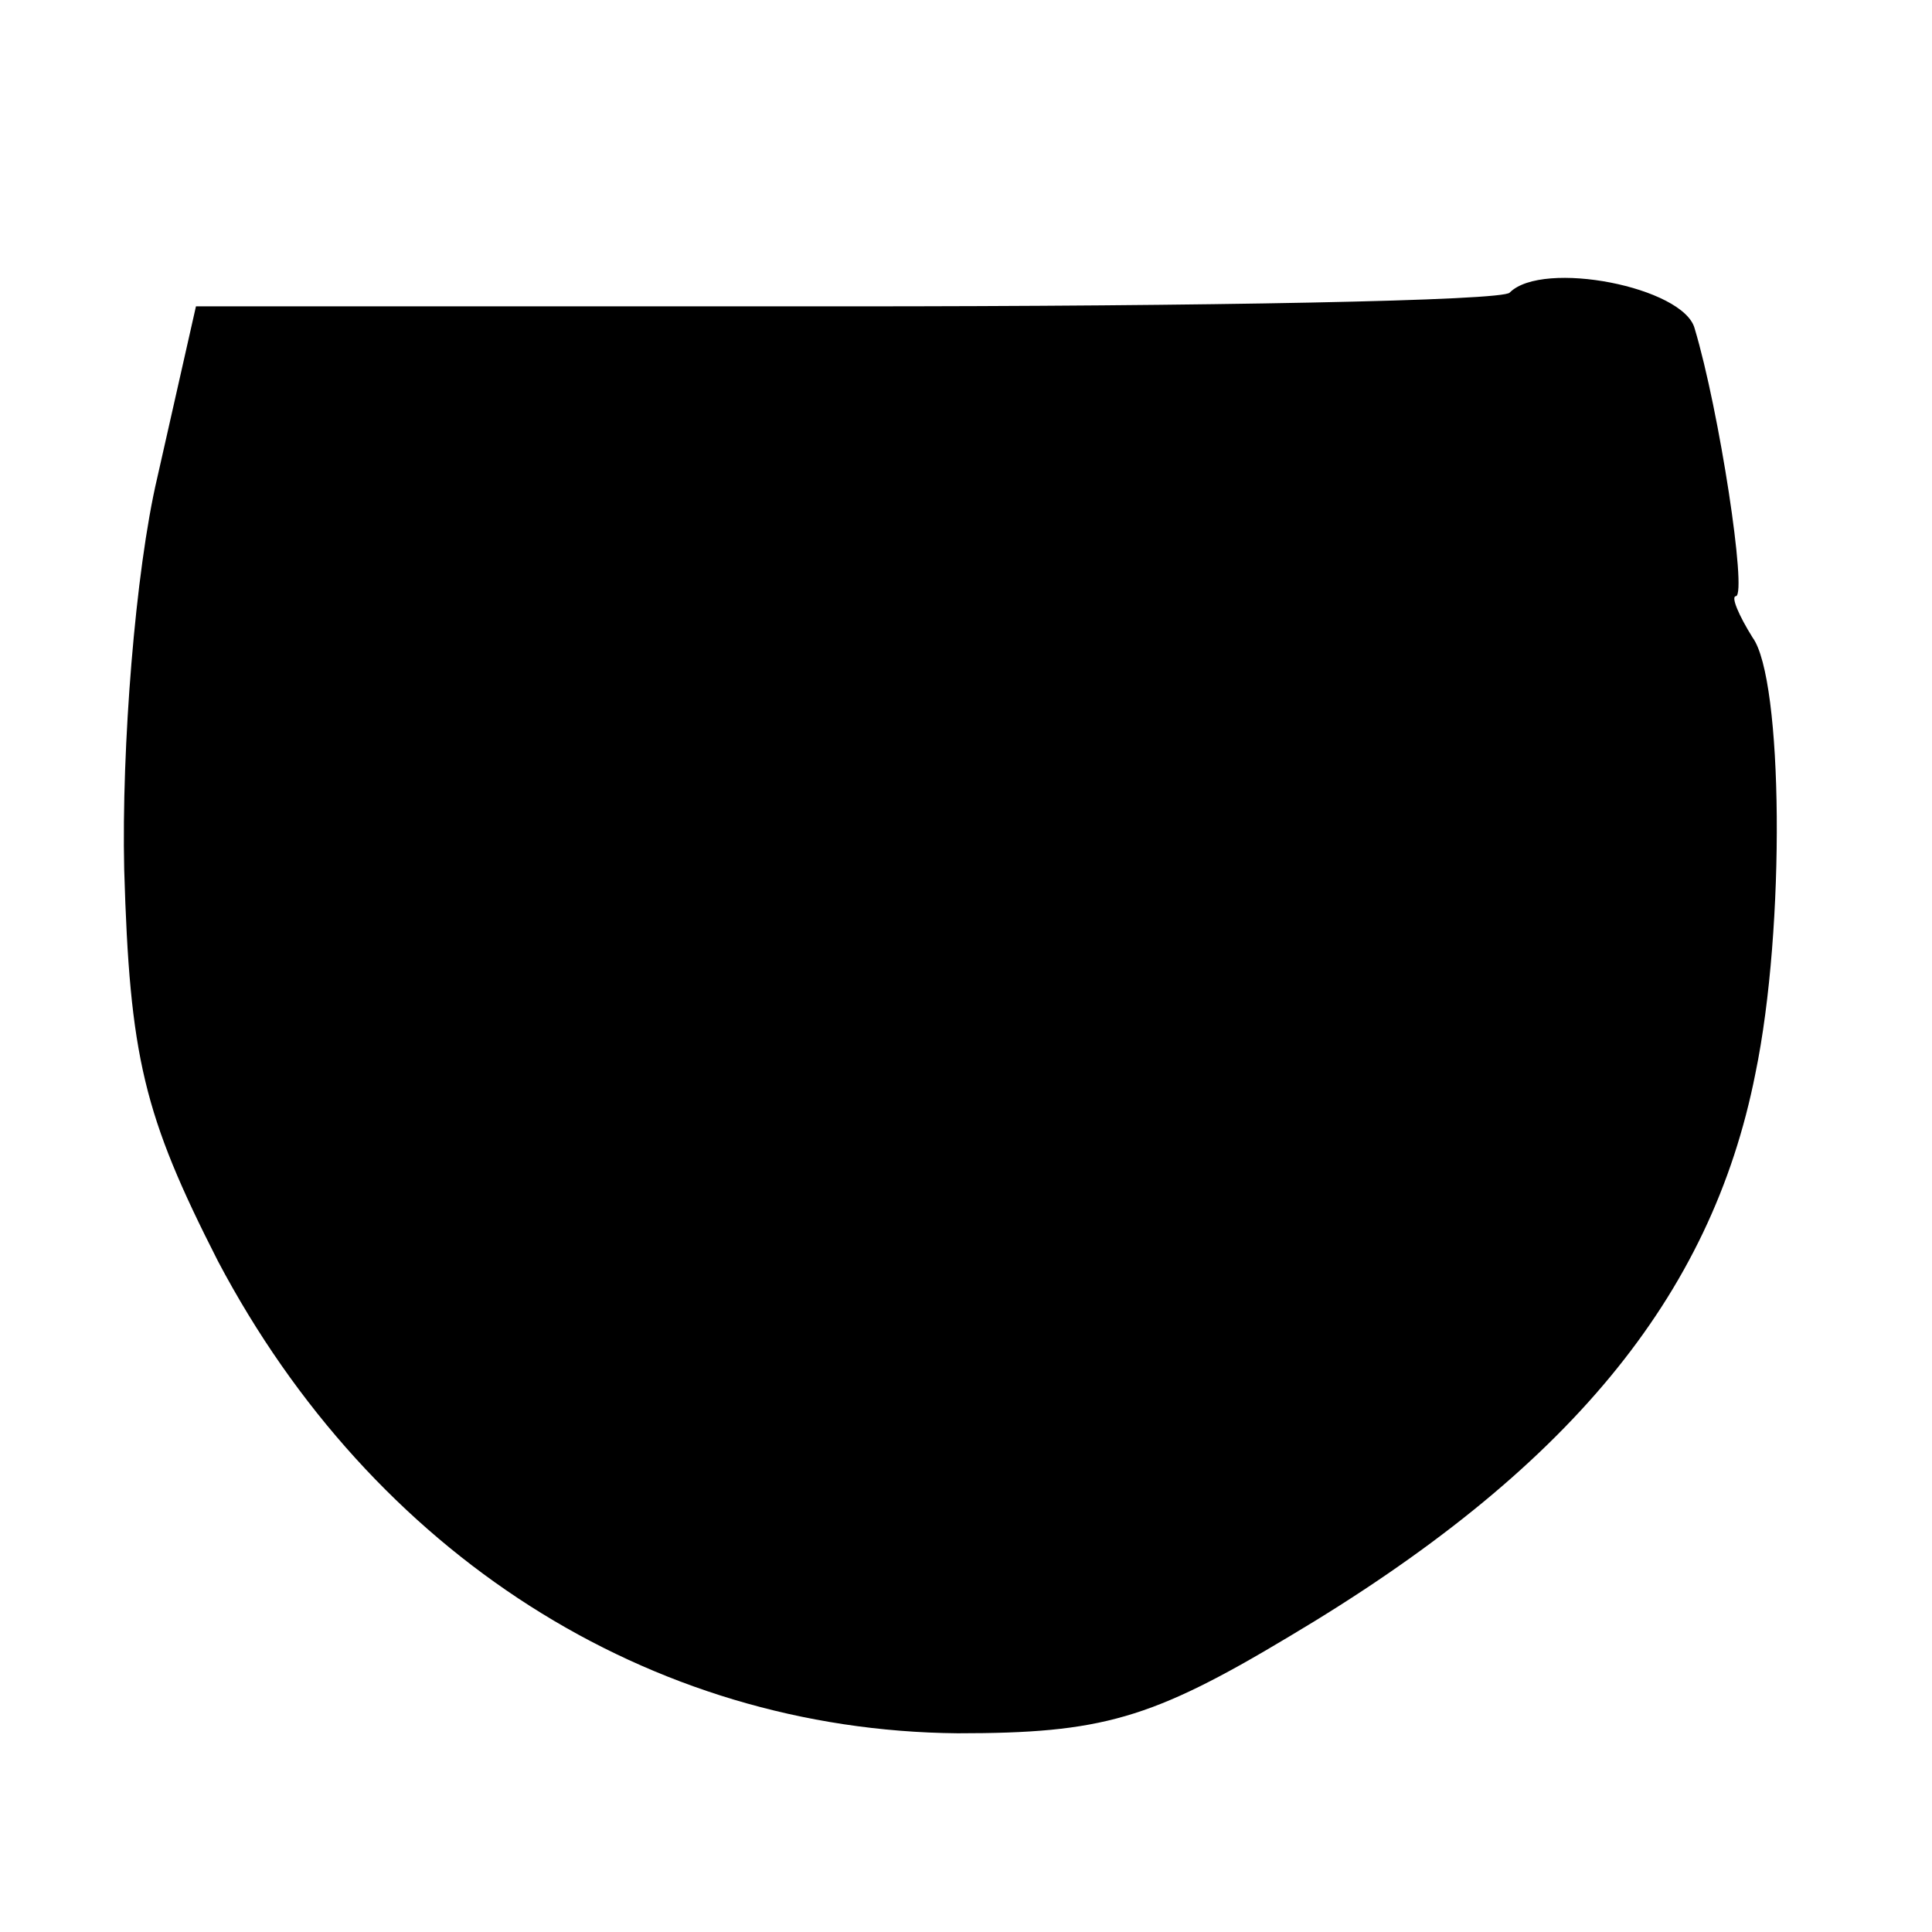
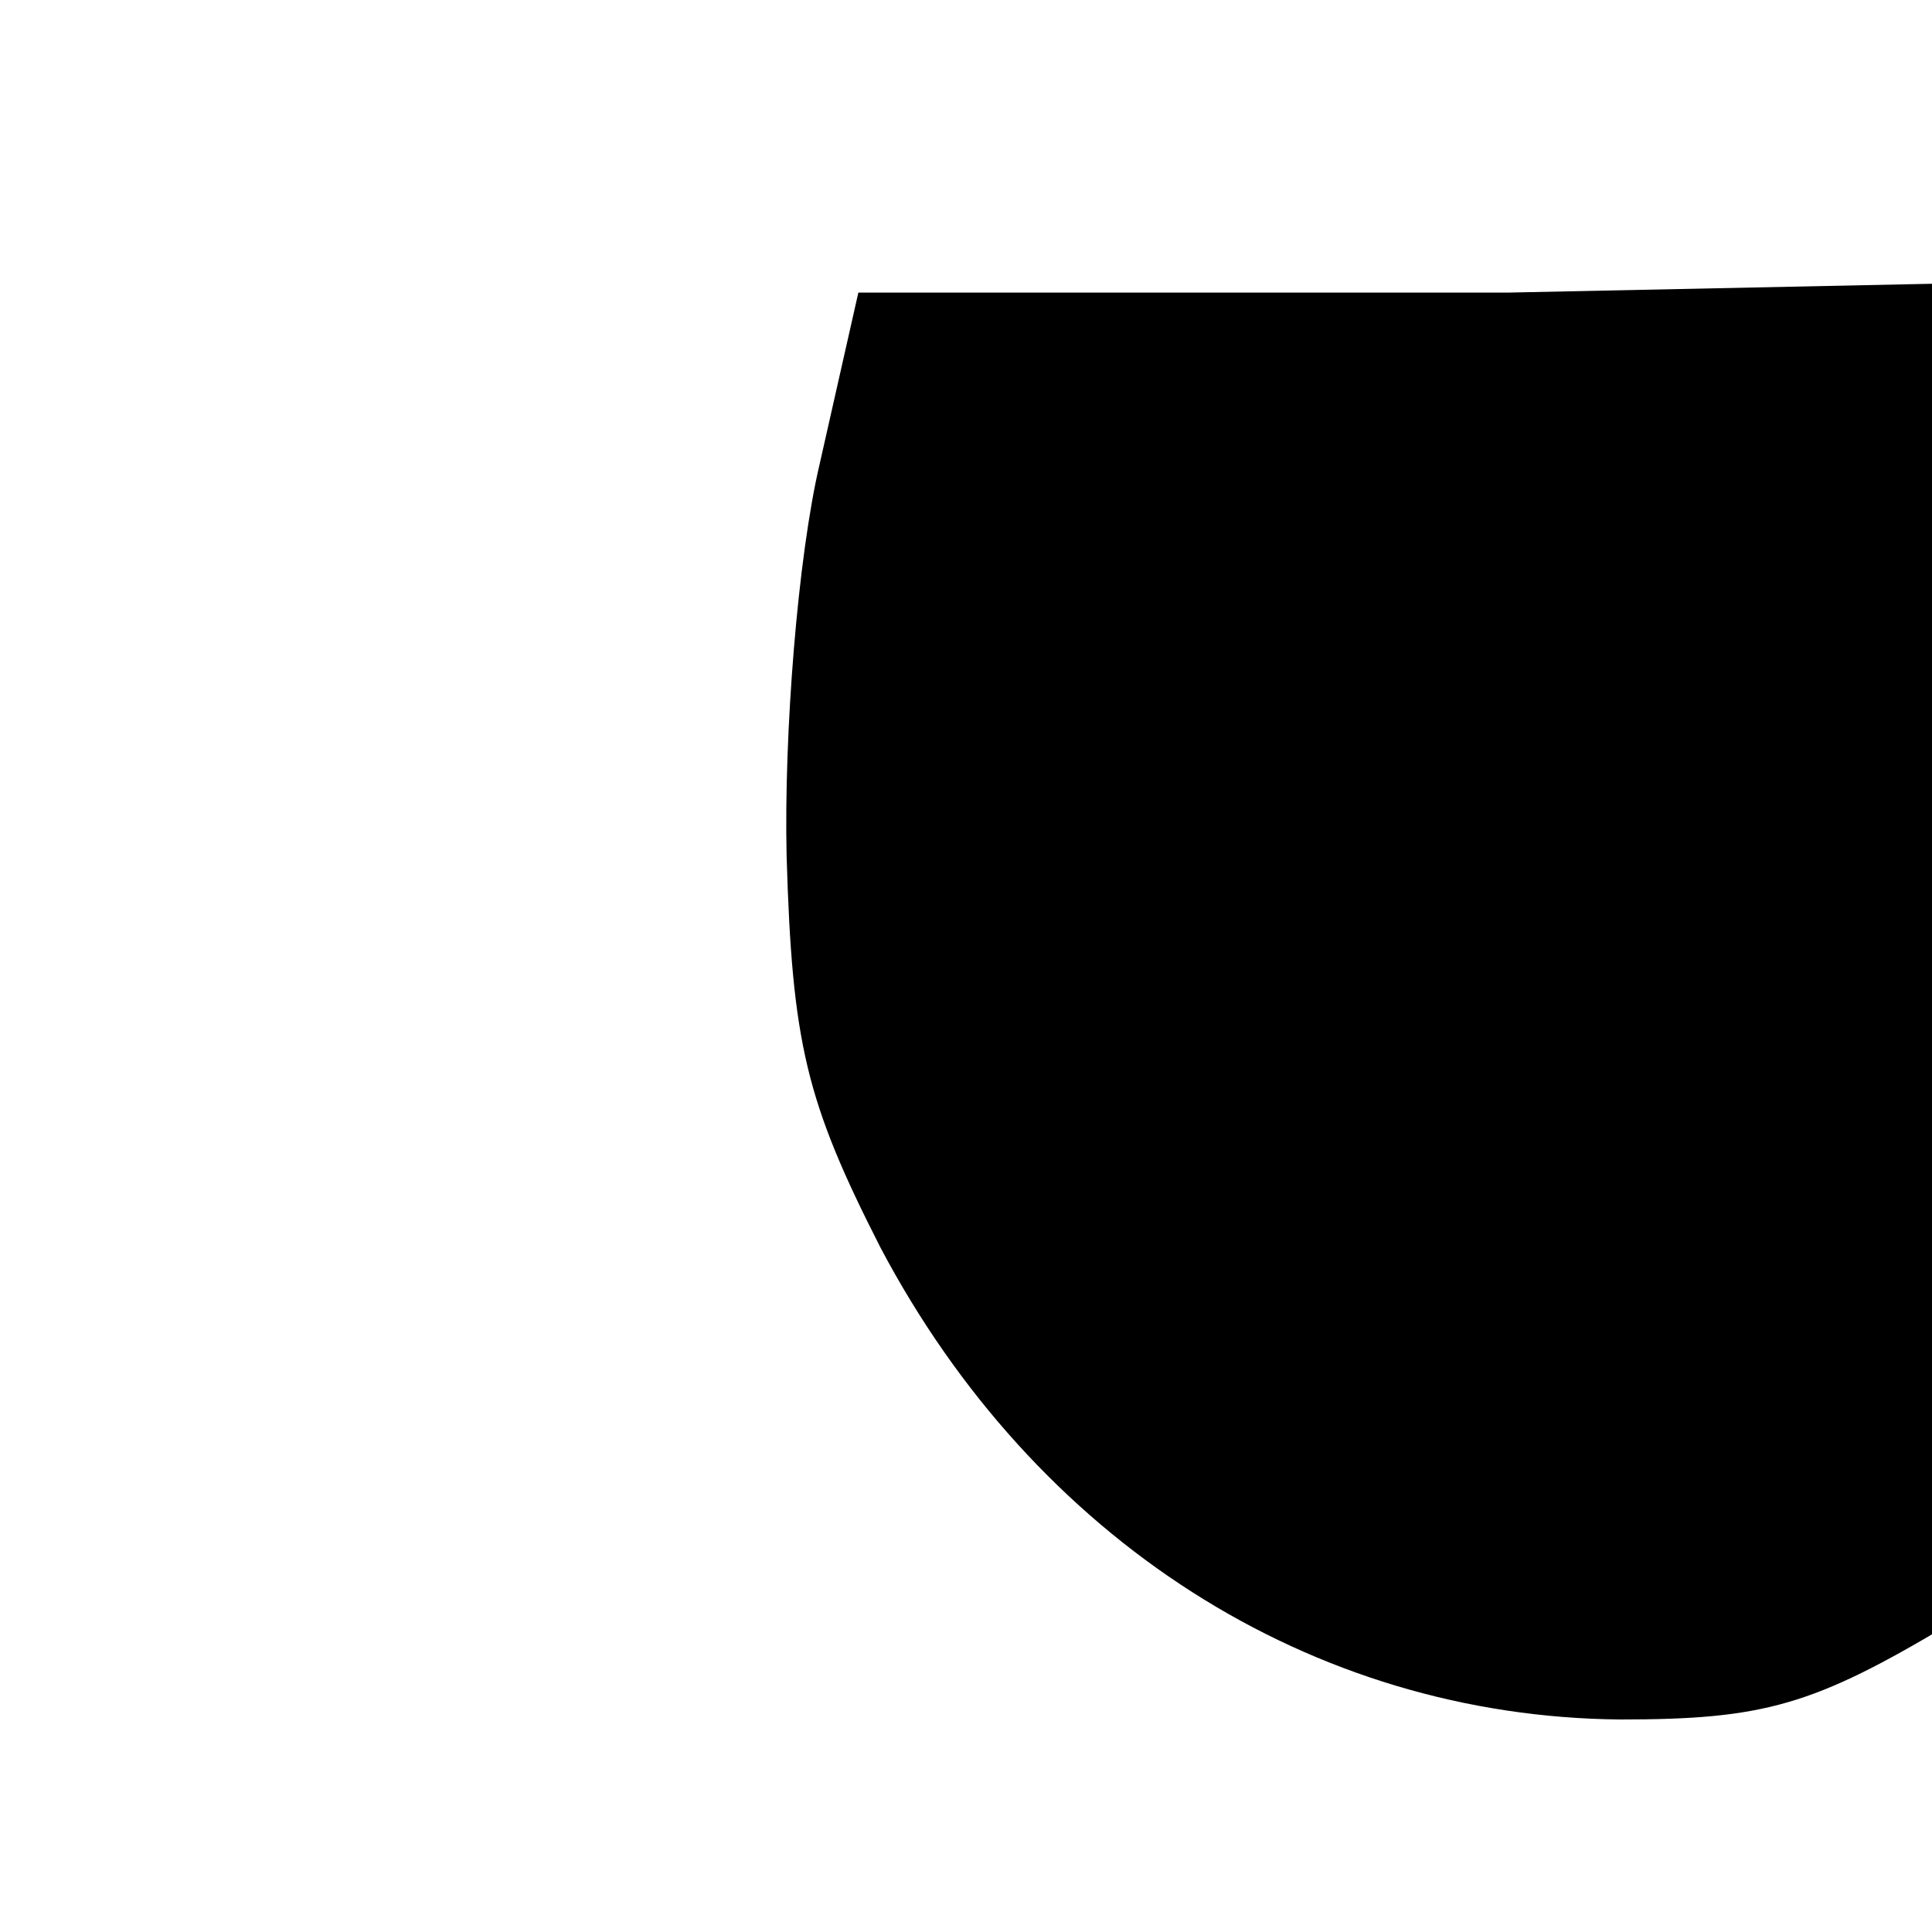
<svg xmlns="http://www.w3.org/2000/svg" version="1.0" width="70pt" height="70pt" viewBox="0 0 70 70" preserveAspectRatio="xMidYMid meet">
  <g transform="translate(0,70) scale(0.1,-0.1)" fill="#000000" stroke="none">
-     <path d="M547 594 c-2 -3 -110 -5 -240 -5 l-236 0 -14 -62 c-8 -34 -13 -98 -12 -142 2 -68 7 -89 34 -142 56 -106 156 -170 268 -171 52 0 70 5 120 35 101 60 153 123 169 204 11 53 10 143 -1 158 -5 8 -8 15 -6 15 4 1 -6 67 -15 97 -4 15 -55 25 -67 13z" />
+     <path d="M547 594 l-236 0 -14 -62 c-8 -34 -13 -98 -12 -142 2 -68 7 -89 34 -142 56 -106 156 -170 268 -171 52 0 70 5 120 35 101 60 153 123 169 204 11 53 10 143 -1 158 -5 8 -8 15 -6 15 4 1 -6 67 -15 97 -4 15 -55 25 -67 13z" />
  </g>
</svg>